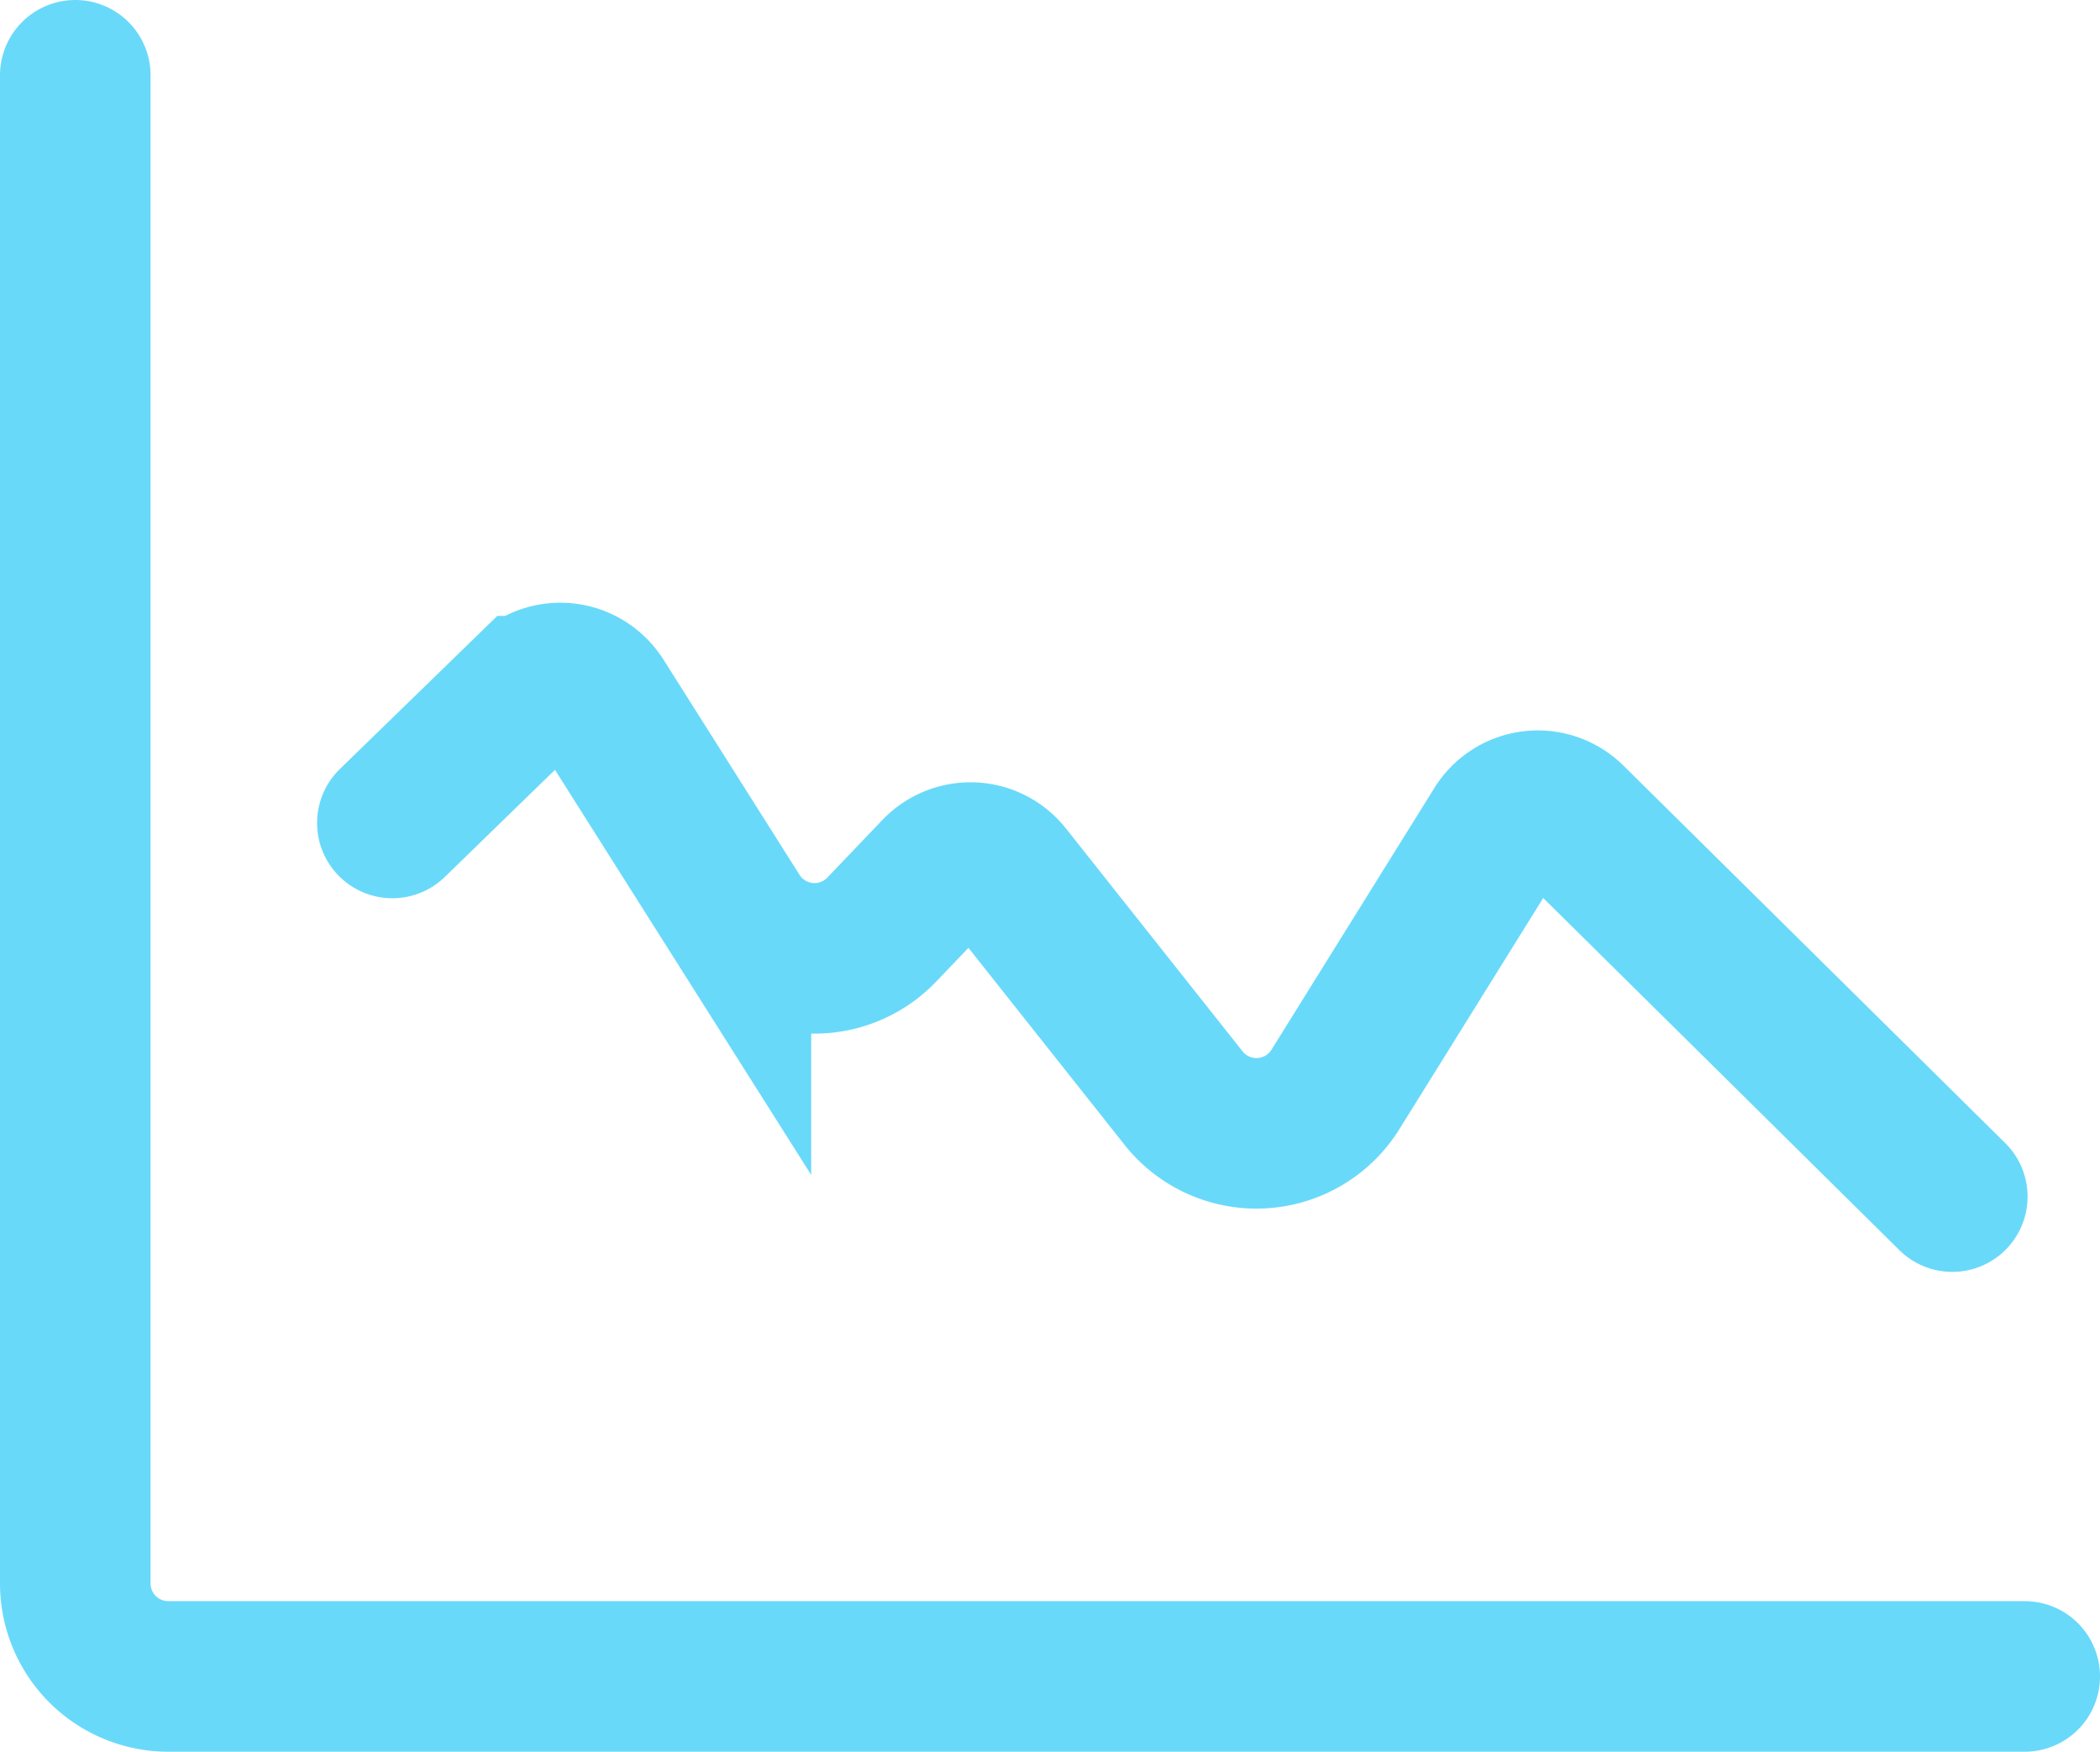
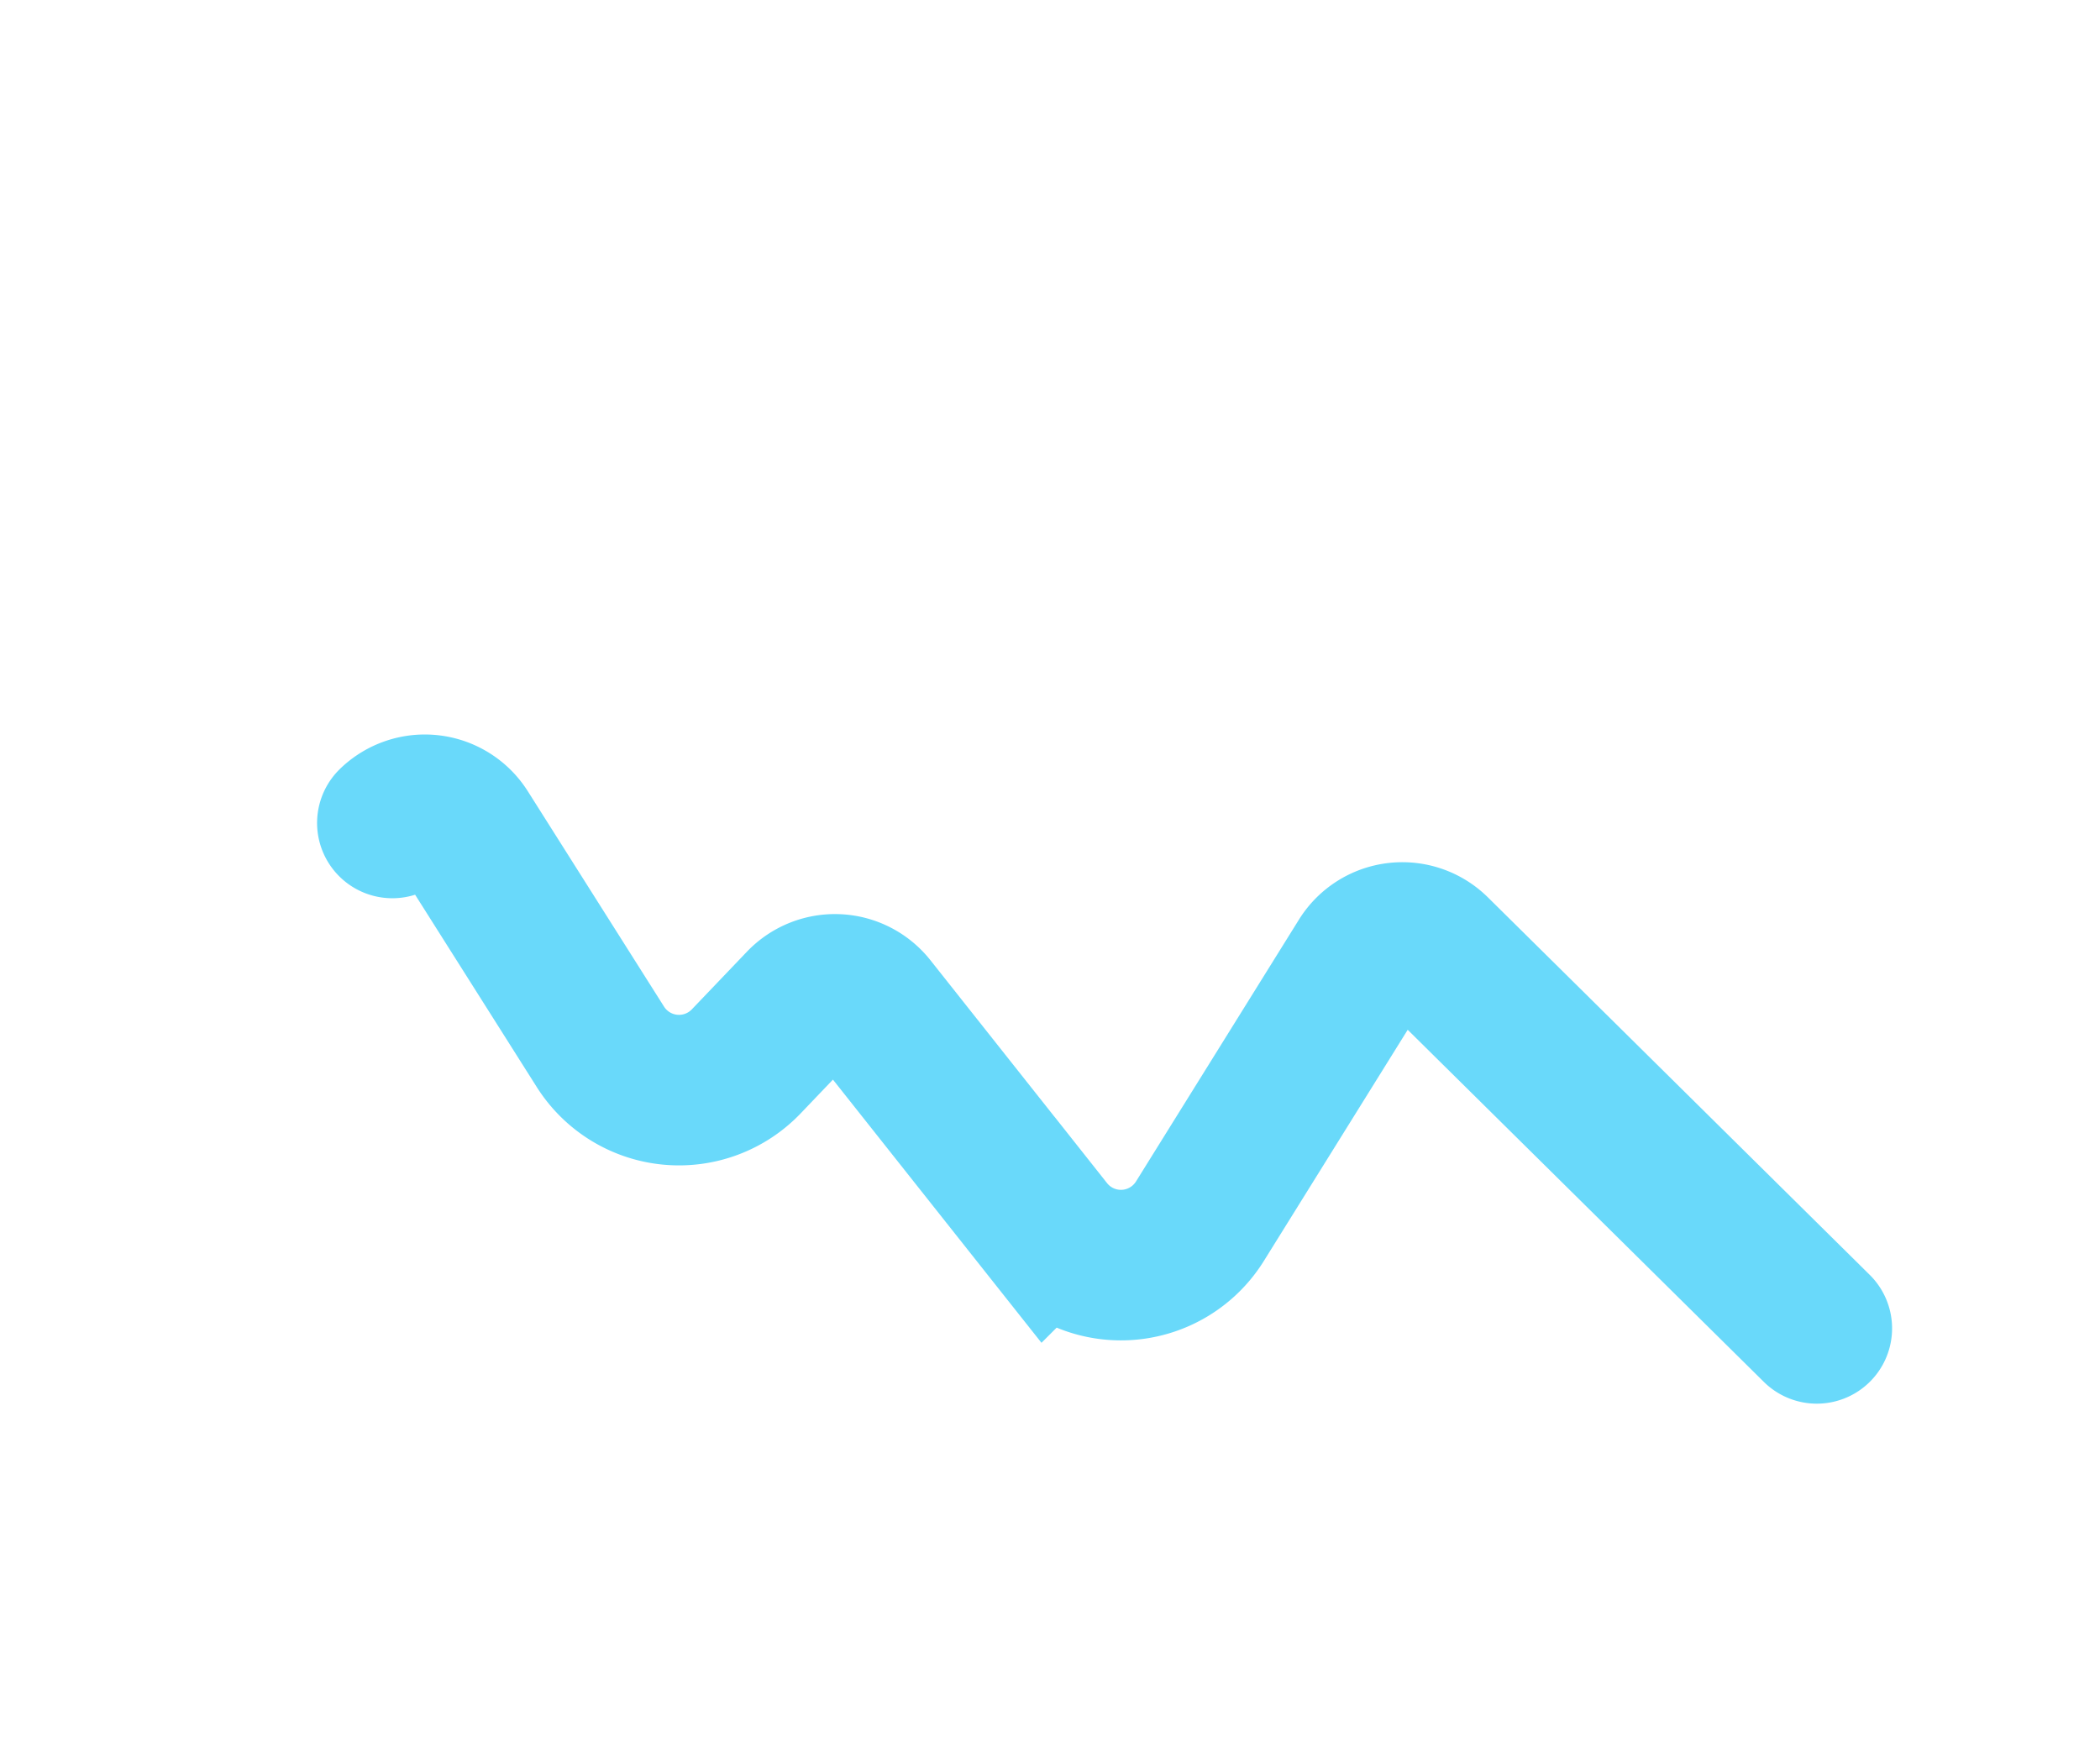
<svg xmlns="http://www.w3.org/2000/svg" viewBox="0 0 41.843 34.908">
  <defs>
    <style>.cls-1{fill:none;stroke:#69d9fa;stroke-linecap:round;stroke-miterlimit:10;stroke-width:3px;}</style>
  </defs>
  <g id="Layer_2" data-name="Layer 2">
    <g id="Layer_1-2" data-name="Layer 1">
-       <path class="cls-1" d="M1.5 1.5V31.554a1.854 1.854.0 0 0 1.854 1.854H40.343" />
-       <path class="cls-1" d="M7.818 16.4l2.7-2.626a.927.927.0 0 1 1.43.168l2.715 4.293a1.853 1.853.0 0 0 2.907.289l1.095-1.146a.927.927.0 0 1 1.4.065l3.517 4.439a1.853 1.853.0 0 0 3.027-.172l3.246-5.217a.926.926.0 0 1 1.438-.169l7.607 7.522" />
+       <path class="cls-1" d="M7.818 16.4a.927.927.0 0 1 1.43.168l2.715 4.293a1.853 1.853.0 0 0 2.907.289l1.095-1.146a.927.927.0 0 1 1.4.065l3.517 4.439a1.853 1.853.0 0 0 3.027-.172l3.246-5.217a.926.926.0 0 1 1.438-.169l7.607 7.522" />
    </g>
  </g>
</svg>